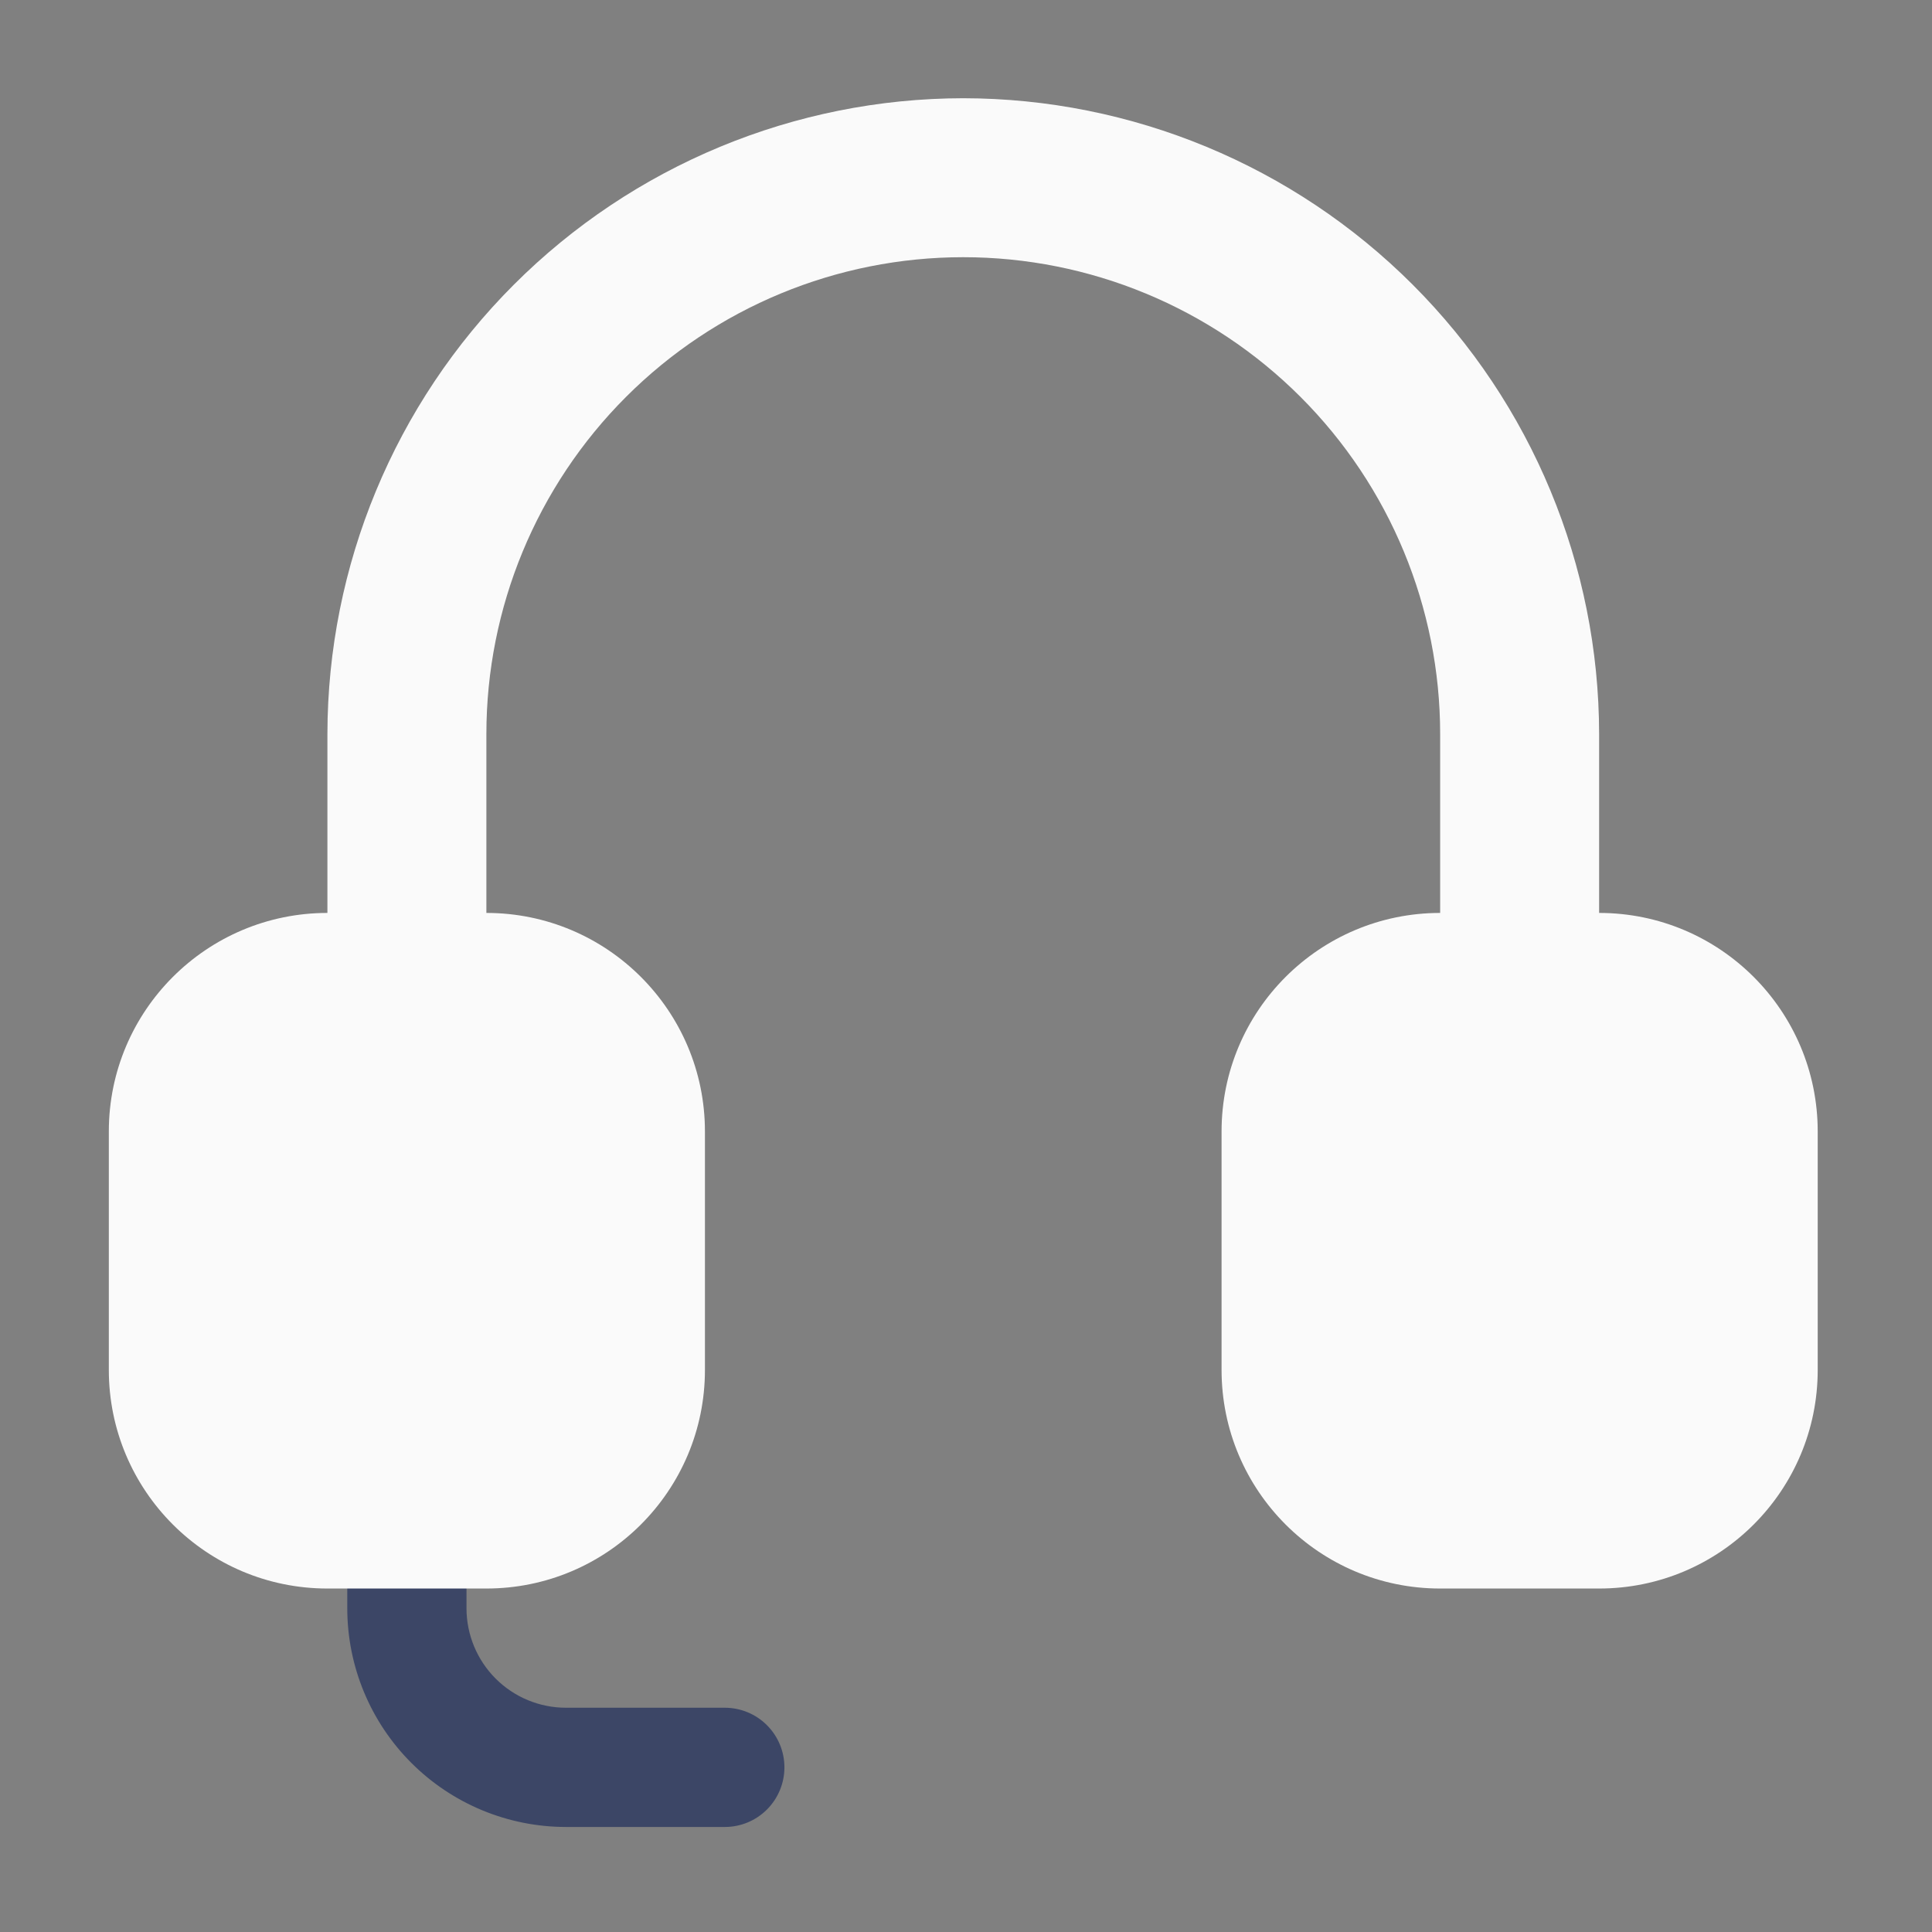
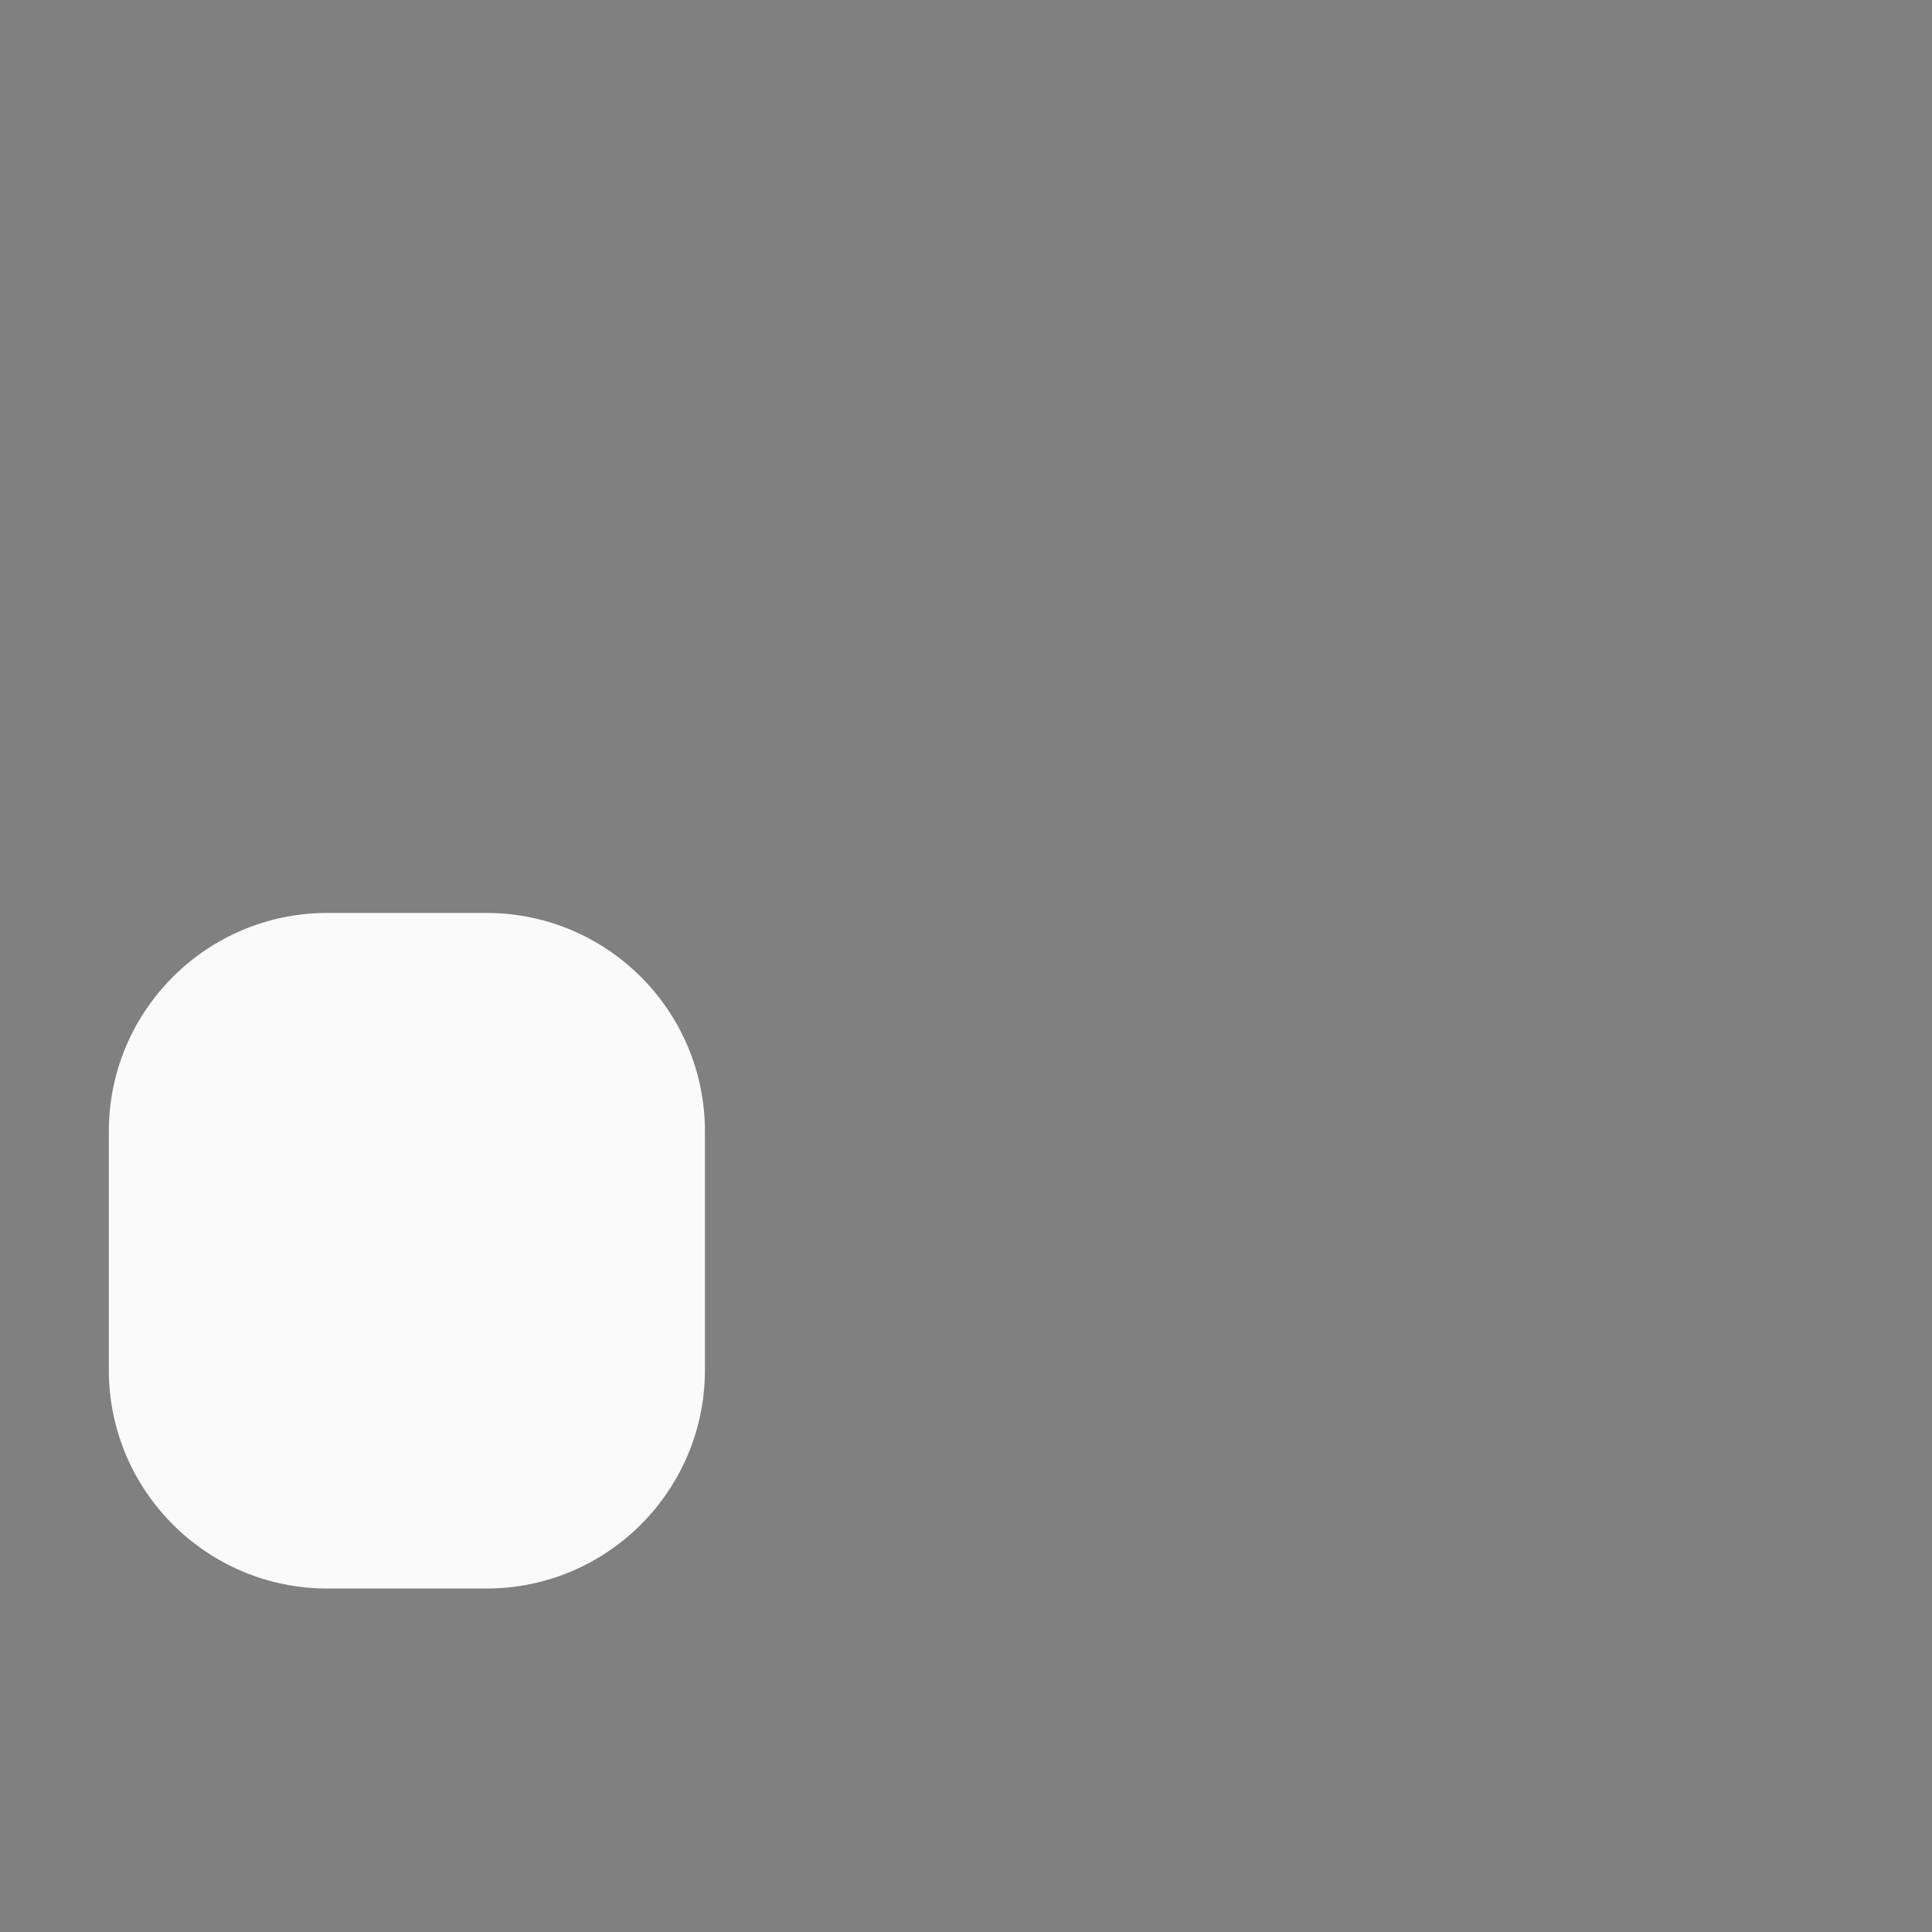
<svg xmlns="http://www.w3.org/2000/svg" width="64" height="64" viewBox="0 0 64 64" fill="none">
  <rect x="0" y="0" width="64" height="64" fill="#808080" stroke="none" />
-   <path d="M24.011 60.521H18.745C16.825 60.519 14.984 59.756 13.626 58.398C12.269 57.041 11.505 55.2 11.504 53.28V50.647C11.504 50.123 11.712 49.621 12.082 49.251C12.453 48.88 12.955 48.672 13.479 48.672C14.002 48.672 14.505 48.88 14.875 49.251C15.245 49.621 15.453 50.123 15.453 50.647V53.28C15.455 54.153 15.802 54.989 16.419 55.606C17.036 56.223 17.872 56.57 18.745 56.571H24.011C24.534 56.571 25.037 56.779 25.407 57.15C25.777 57.52 25.985 58.022 25.985 58.546C25.985 59.07 25.777 59.572 25.407 59.942C25.037 60.313 24.534 60.521 24.011 60.521Z" fill="#3C4666" />
  <path d="M16.112 30.242H10.846C6.847 30.242 3.605 33.483 3.605 37.482V45.381C3.605 49.38 6.847 52.622 10.846 52.622H16.112C20.11 52.622 23.352 49.38 23.352 45.381V37.482C23.352 33.483 20.11 30.242 16.112 30.242Z" fill="#FAFAFA" />
-   <path d="M52.973 30.242H47.707C43.708 30.242 40.466 33.483 40.466 37.482V45.381C40.466 49.38 43.708 52.622 47.707 52.622H52.973C56.972 52.622 60.214 49.38 60.214 45.381V37.482C60.214 33.483 56.972 30.242 52.973 30.242Z" fill="#FAFAFA" />
-   <path d="M31.909 3.254C26.325 3.26 20.971 5.481 17.022 9.43C13.073 13.379 10.852 18.733 10.846 24.317V32.216C10.846 32.915 11.123 33.584 11.617 34.078C12.111 34.572 12.78 34.849 13.479 34.849C14.177 34.849 14.847 34.572 15.341 34.078C15.834 33.584 16.112 32.915 16.112 32.216V24.317C16.112 20.128 17.776 16.109 20.739 13.147C23.701 10.184 27.72 8.52 31.909 8.52C36.099 8.52 40.117 10.184 43.08 13.147C46.043 16.109 47.707 20.128 47.707 24.317V32.216C47.707 32.915 47.985 33.584 48.478 34.078C48.972 34.572 49.642 34.849 50.34 34.849C51.038 34.849 51.708 34.572 52.202 34.078C52.696 33.584 52.973 32.915 52.973 32.216V24.317C52.967 18.733 50.746 13.379 46.797 9.43C42.848 5.481 37.494 3.26 31.909 3.254Z" fill="#FAFAFA" />
</svg>